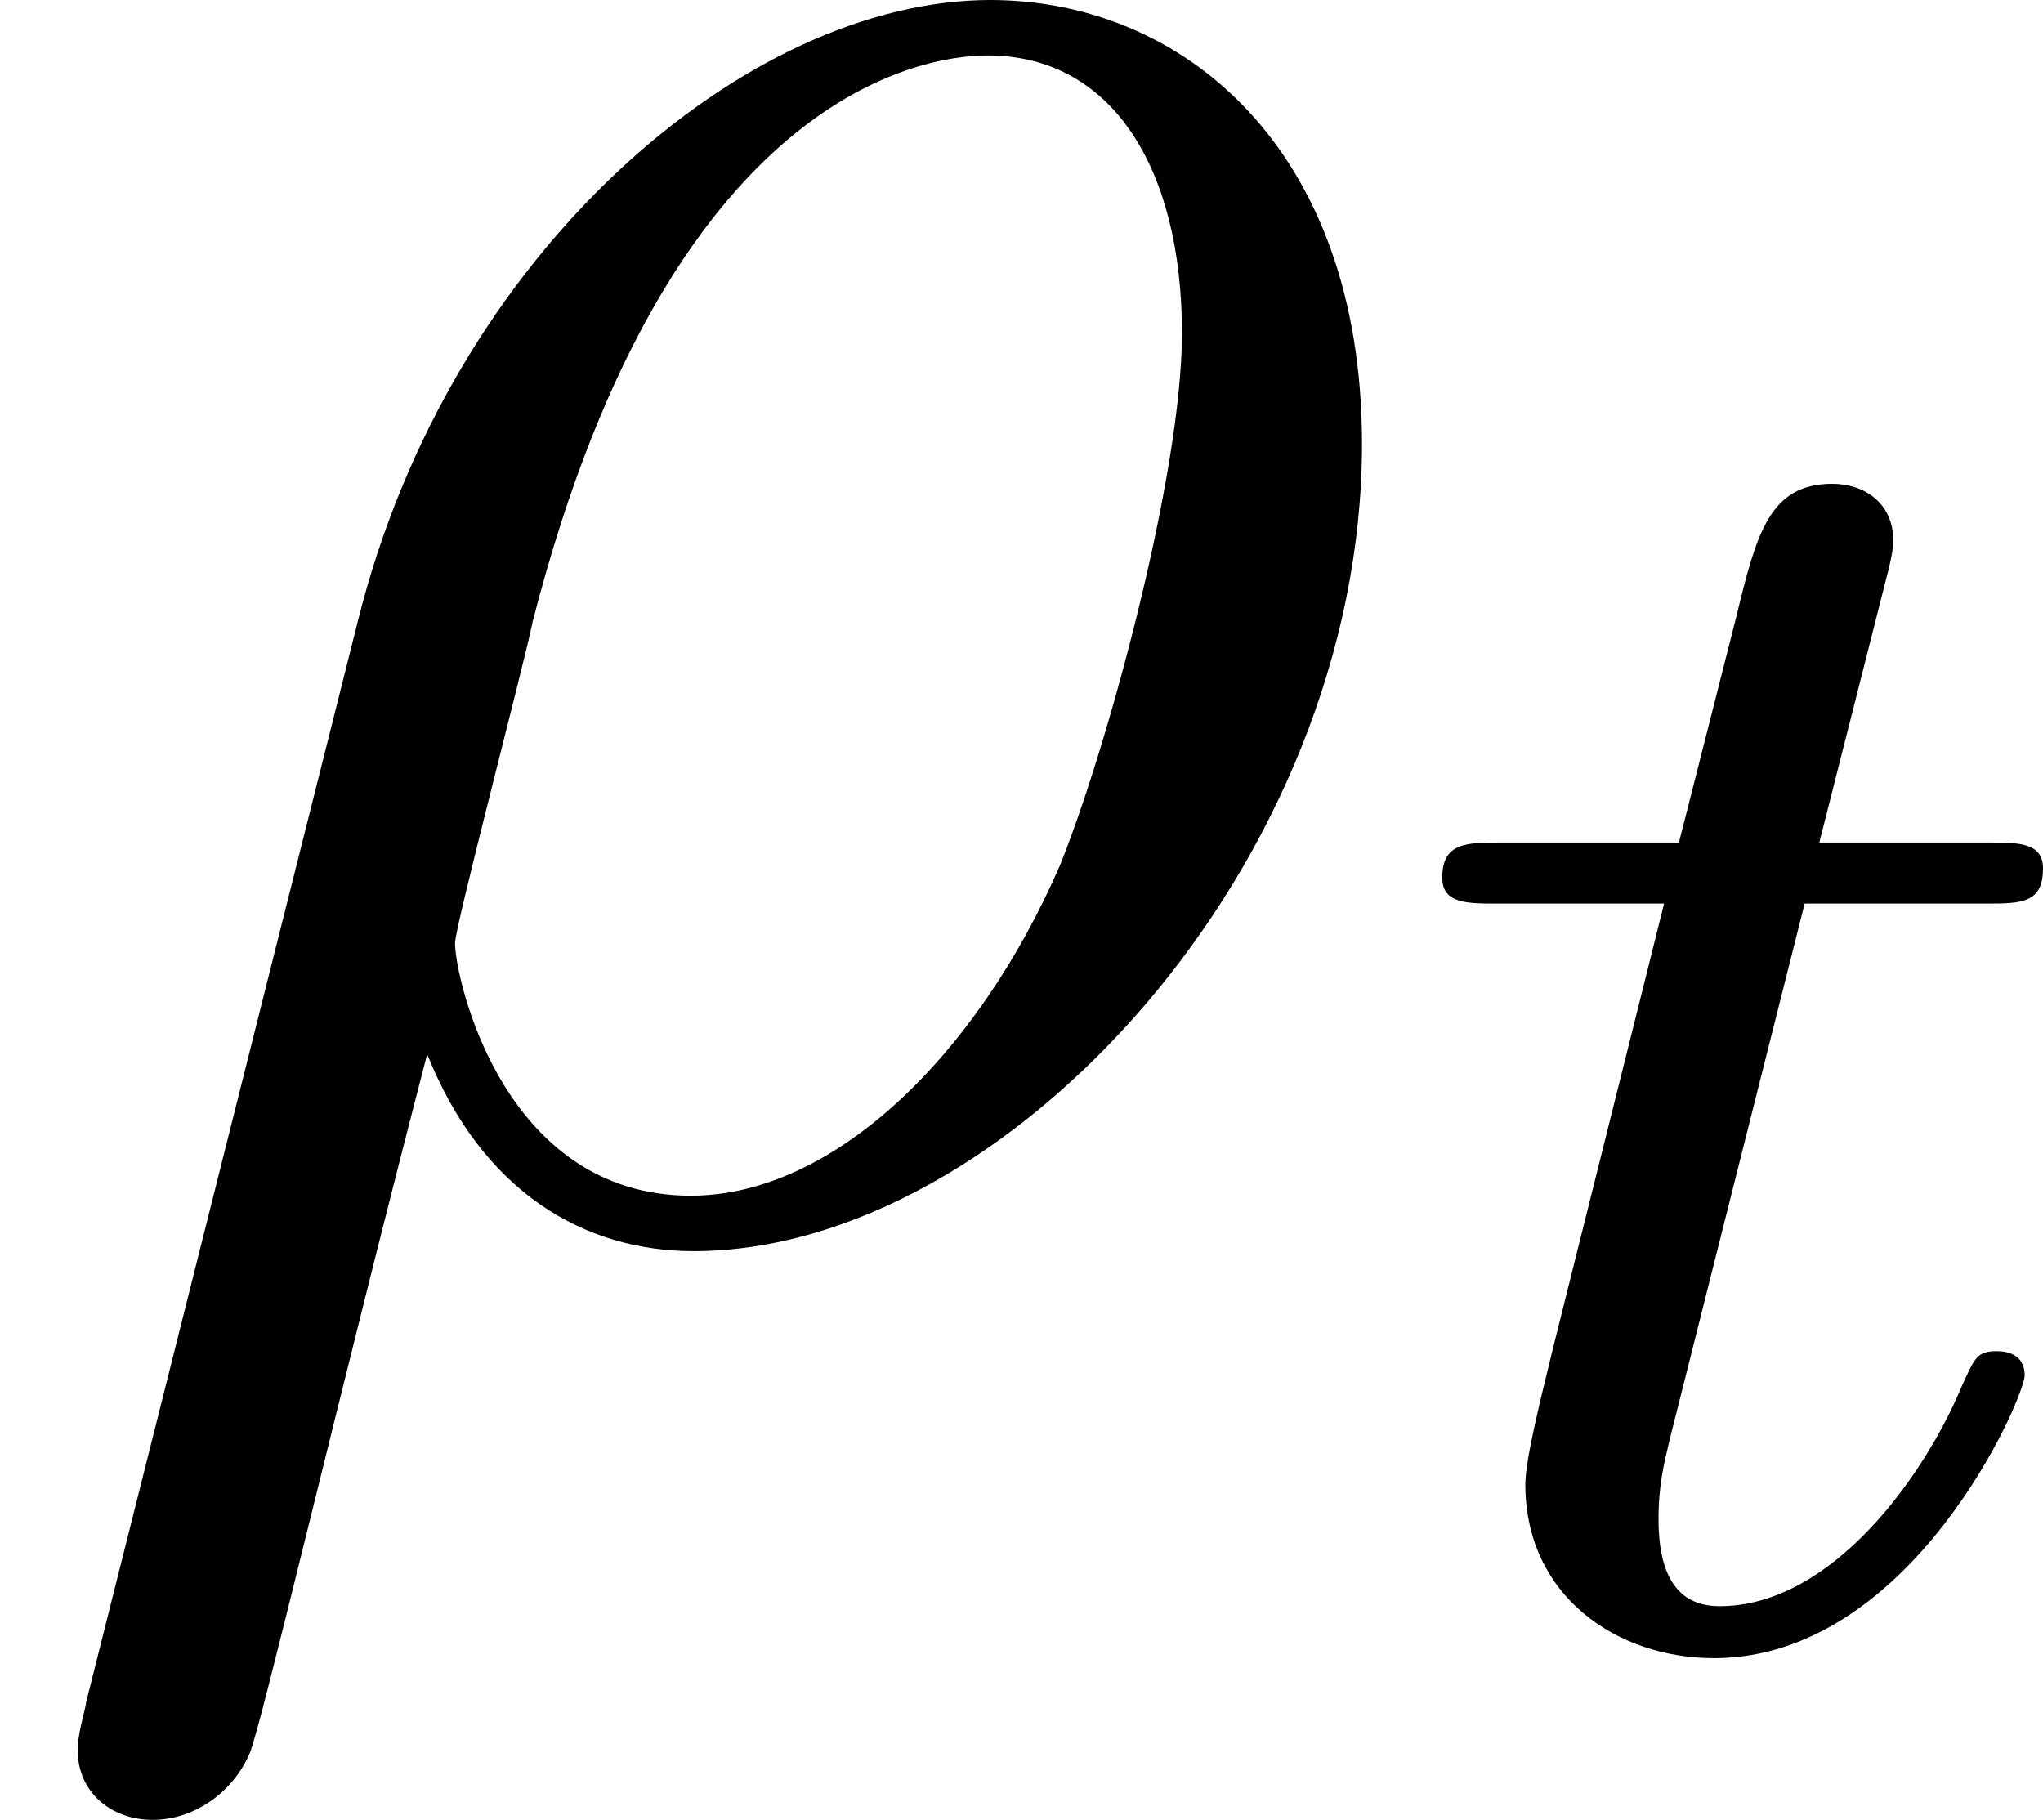
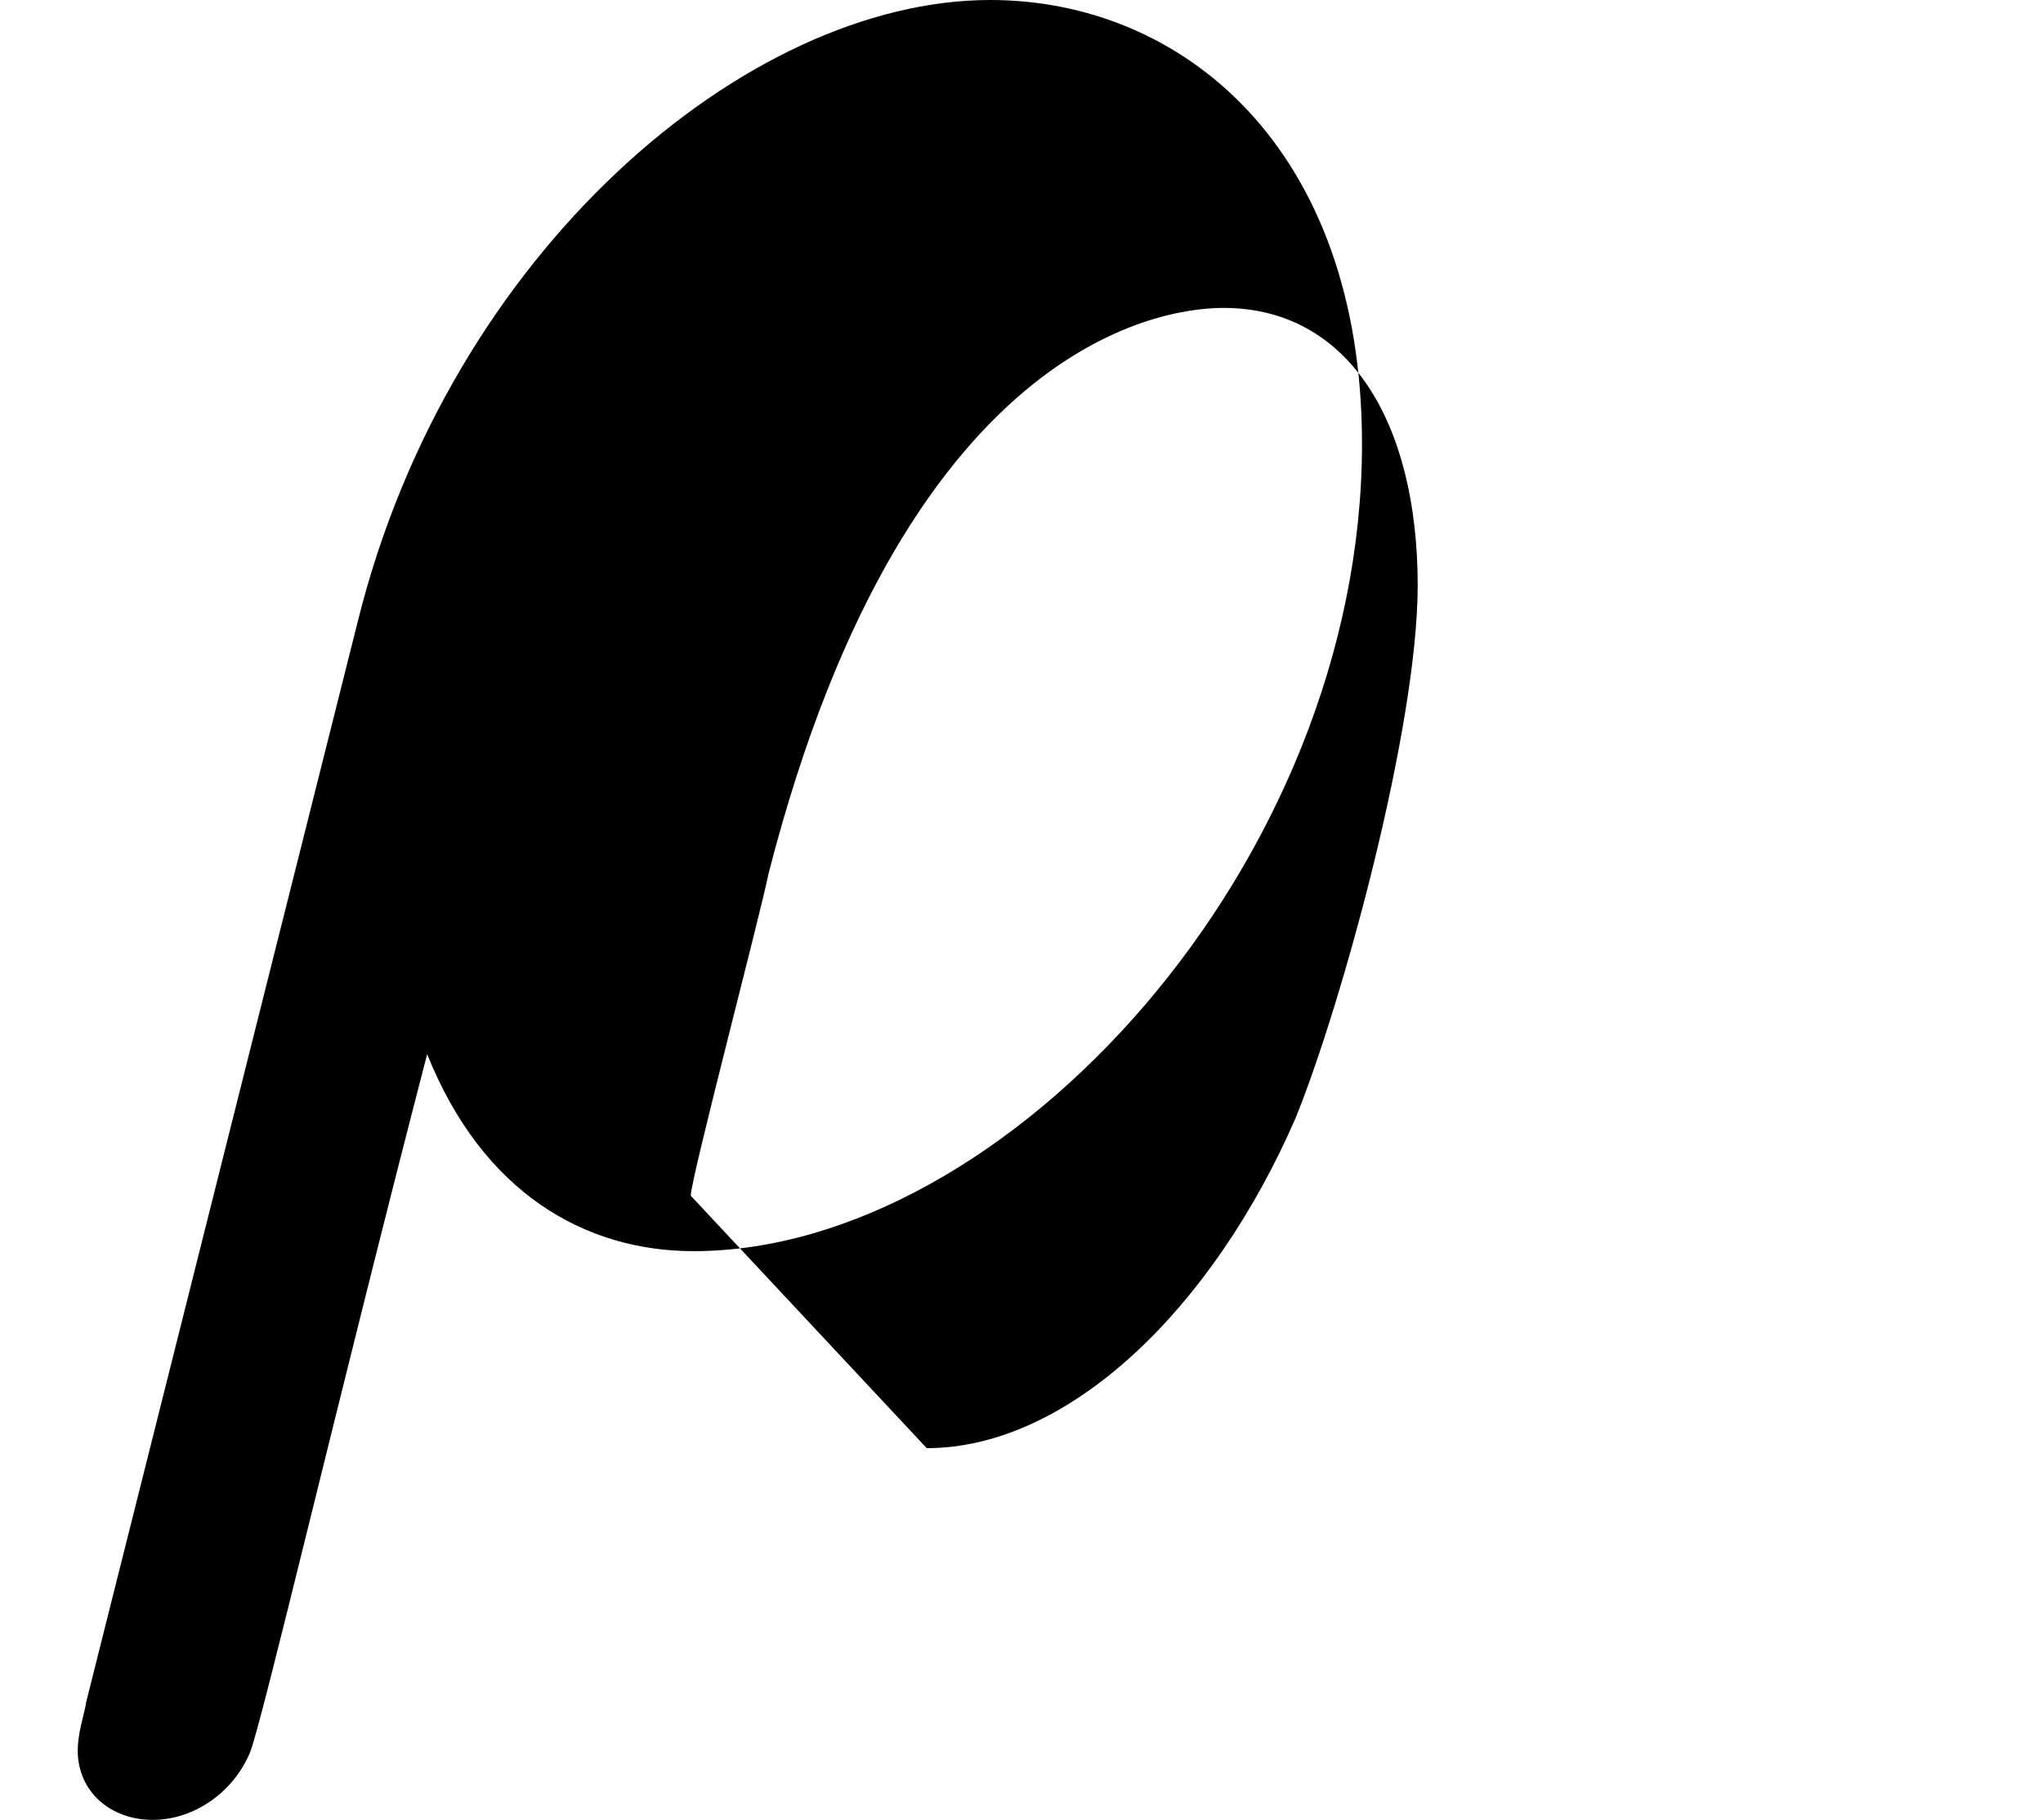
<svg xmlns="http://www.w3.org/2000/svg" xmlns:xlink="http://www.w3.org/1999/xlink" height="9.84pt" version="1.1" viewBox="61.768 57.492 8.805 7.843" width="11.047pt">
  <defs>
-     <path d="m1.761 -3.172h0.781c0.151 0 0.247 0 0.247 -0.151c0 -0.112 -0.104 -0.112 -0.239 -0.112h-0.725l0.287 -1.132c0.032 -0.12 0.032 -0.159 0.032 -0.167c0 -0.167 -0.128 -0.247 -0.263 -0.247c-0.271 0 -0.327 0.215 -0.414 0.574l-0.247 0.972h-0.765c-0.151 0 -0.255 0 -0.255 0.151c0 0.112 0.104 0.112 0.239 0.112h0.717l-0.478 1.913c-0.048 0.199 -0.12 0.478 -0.12 0.59c0 0.478 0.391 0.749 0.813 0.749c0.853 0 1.339 -1.124 1.339 -1.219c0 -0.088 -0.072 -0.104 -0.12 -0.104c-0.088 0 -0.096 0.032 -0.151 0.151c-0.159 0.383 -0.558 0.948 -1.044 0.948c-0.167 0 -0.263 -0.112 -0.263 -0.375c0 -0.151 0.024 -0.239 0.048 -0.343l0.582 -2.311z" id="g0-116" />
-     <path d="m0.371 2.068c-0.012 0.06 -0.036 0.132 -0.036 0.203c0 0.179 0.143 0.299 0.323 0.299s0.347 -0.12 0.418 -0.287c0.048 -0.108 0.383 -1.542 0.765 -3.013c0.239 0.598 0.681 0.849 1.148 0.849c1.351 0 2.881 -1.674 2.881 -3.479c0 -1.279 -0.777 -1.913 -1.602 -1.913c-1.052 0 -2.331 1.088 -2.726 2.678l-1.172 4.663zm2.606 -2.188c-0.813 0 -1.016 -0.944 -1.016 -1.088c0 -0.072 0.299 -1.207 0.335 -1.387c0.61 -2.379 1.781 -2.439 1.961 -2.439c0.538 0 0.837 0.49 0.837 1.196c0 0.61 -0.323 1.793 -0.526 2.295c-0.359 0.825 -0.98 1.423 -1.59 1.423z" id="g1-26" />
+     <path d="m0.371 2.068c-0.012 0.06 -0.036 0.132 -0.036 0.203c0 0.179 0.143 0.299 0.323 0.299s0.347 -0.12 0.418 -0.287c0.048 -0.108 0.383 -1.542 0.765 -3.013c0.239 0.598 0.681 0.849 1.148 0.849c1.351 0 2.881 -1.674 2.881 -3.479c0 -1.279 -0.777 -1.913 -1.602 -1.913c-1.052 0 -2.331 1.088 -2.726 2.678l-1.172 4.663zm2.606 -2.188c0 -0.072 0.299 -1.207 0.335 -1.387c0.61 -2.379 1.781 -2.439 1.961 -2.439c0.538 0 0.837 0.49 0.837 1.196c0 0.61 -0.323 1.793 -0.526 2.295c-0.359 0.825 -0.98 1.423 -1.59 1.423z" id="g1-26" />
  </defs>
  <g id="page1">
    <use x="61.768" xlink:href="#g1-26" y="62.765" />
    <use x="67.784" xlink:href="#g0-116" y="64.558" />
  </g>
</svg>